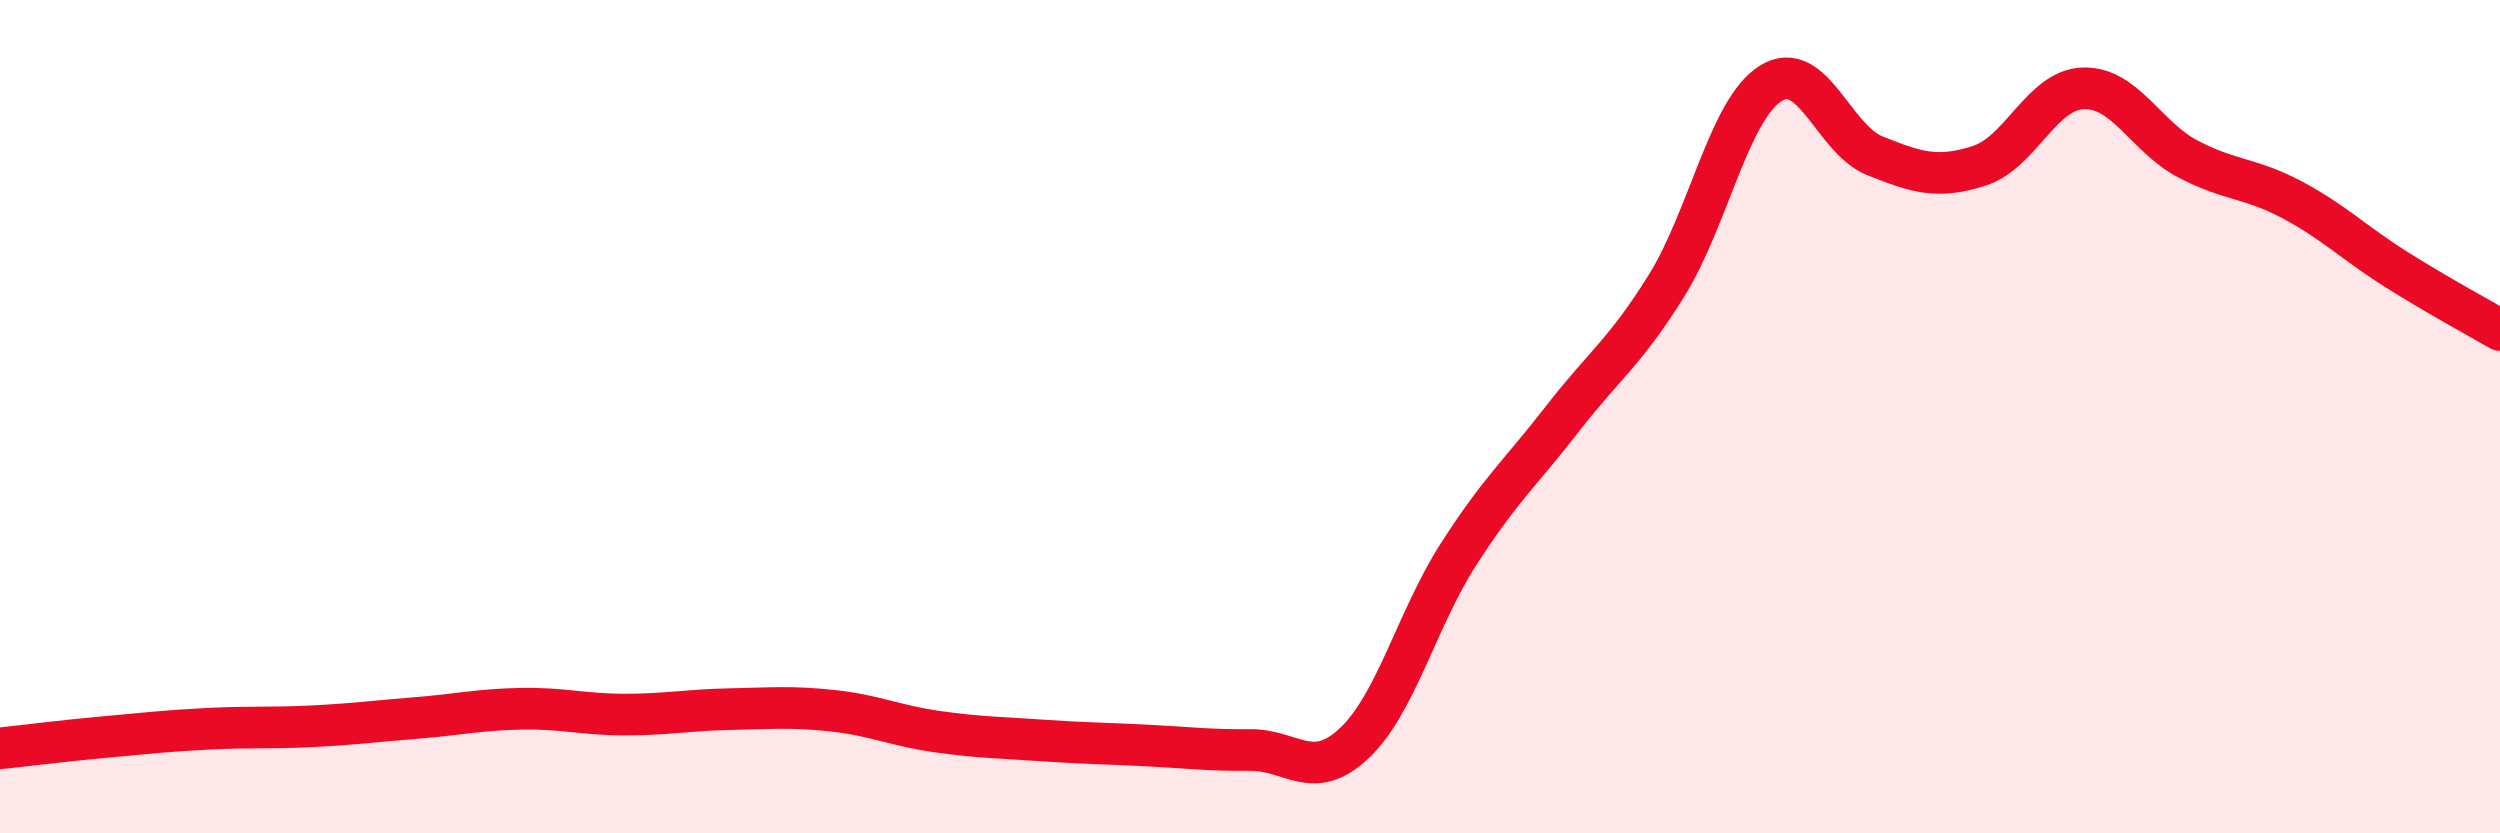
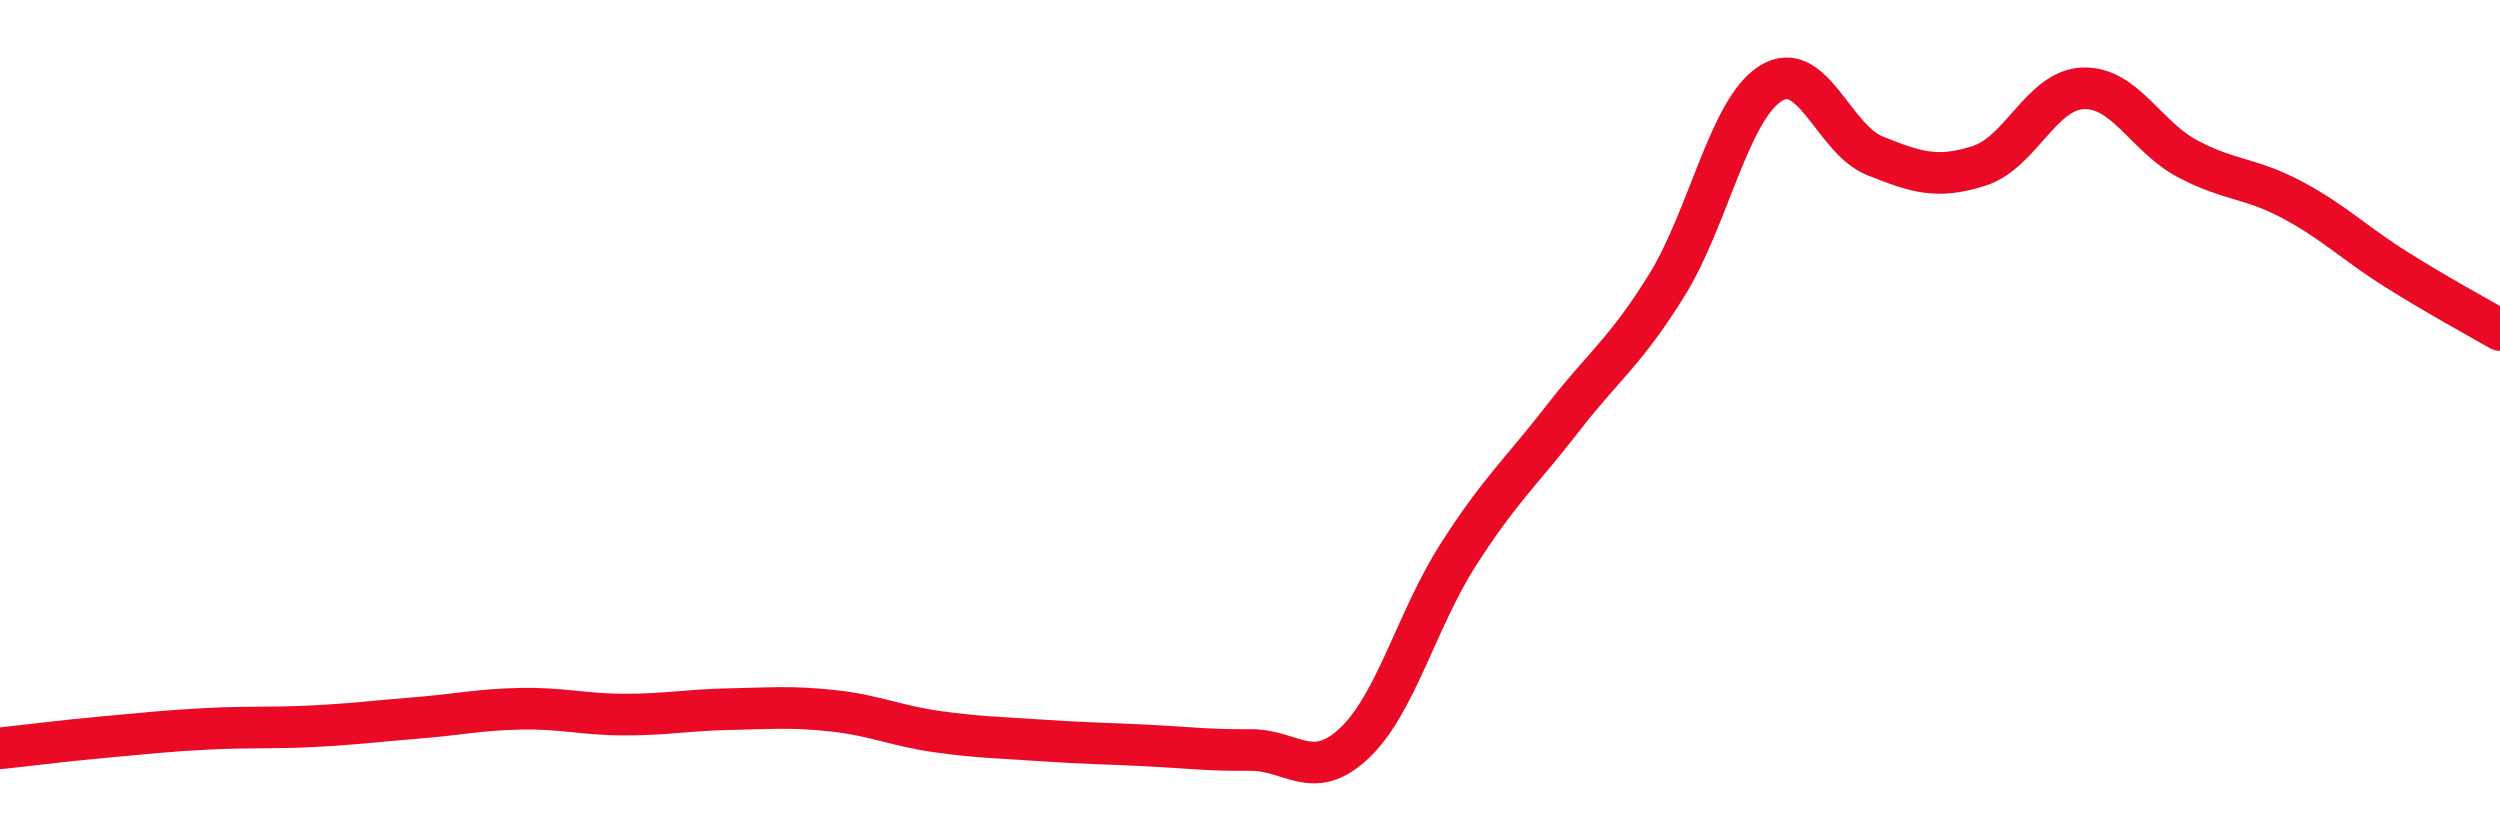
<svg xmlns="http://www.w3.org/2000/svg" width="60" height="20" viewBox="0 0 60 20">
-   <path d="M 0,17.96 C 0.5,17.91 1.5,17.78 2.5,17.69 C 3.5,17.6 4,17.54 5,17.49 C 6,17.44 6.5,17.48 7.5,17.43 C 8.5,17.38 9,17.31 10,17.23 C 11,17.15 11.5,17.03 12.5,17.01 C 13.5,16.99 14,17.15 15,17.15 C 16,17.15 16.5,17.04 17.5,17.02 C 18.5,17 19,16.95 20,17.06 C 21,17.17 21.5,17.42 22.5,17.56 C 23.5,17.7 24,17.7 25,17.77 C 26,17.84 26.5,17.84 27.5,17.89 C 28.5,17.94 29,18.01 30,18 C 31,17.99 31.5,18.78 32.5,17.84 C 33.5,16.9 34,14.87 35,13.31 C 36,11.75 36.5,11.34 37.5,10.05 C 38.5,8.76 39,8.46 40,6.85 C 41,5.24 41.5,2.62 42.5,2 C 43.5,1.38 44,3.34 45,3.74 C 46,4.14 46.5,4.3 47.5,3.98 C 48.5,3.66 49,2.15 50,2.12 C 51,2.09 51.5,3.28 52.5,3.81 C 53.5,4.34 54,4.26 55,4.79 C 56,5.32 56.5,5.83 57.5,6.46 C 58.5,7.09 59.5,7.63 60,7.92L60 20L0 20Z" fill="#EB0A25" opacity="0.1" stroke-linecap="round" stroke-linejoin="round" />
  <path d="M 0,17.96 C 0.5,17.91 1.5,17.78 2.5,17.69 C 3.5,17.6 4,17.54 5,17.49 C 6,17.44 6.5,17.48 7.5,17.43 C 8.5,17.38 9,17.31 10,17.23 C 11,17.15 11.5,17.03 12.5,17.01 C 13.5,16.99 14,17.15 15,17.15 C 16,17.15 16.5,17.04 17.5,17.02 C 18.5,17 19,16.95 20,17.06 C 21,17.17 21.5,17.42 22.5,17.56 C 23.5,17.7 24,17.7 25,17.77 C 26,17.84 26.5,17.84 27.5,17.89 C 28.5,17.94 29,18.01 30,18 C 31,17.99 31.5,18.78 32.5,17.84 C 33.5,16.9 34,14.87 35,13.31 C 36,11.75 36.5,11.34 37.5,10.05 C 38.5,8.76 39,8.46 40,6.85 C 41,5.24 41.5,2.62 42.5,2 C 43.5,1.38 44,3.34 45,3.74 C 46,4.14 46.5,4.3 47.5,3.98 C 48.5,3.66 49,2.15 50,2.12 C 51,2.09 51.5,3.28 52.5,3.81 C 53.5,4.34 54,4.26 55,4.79 C 56,5.32 56.5,5.83 57.5,6.46 C 58.5,7.09 59.5,7.63 60,7.92" stroke="#EB0A25" stroke-width="1" fill="none" stroke-linecap="round" stroke-linejoin="round" />
</svg>